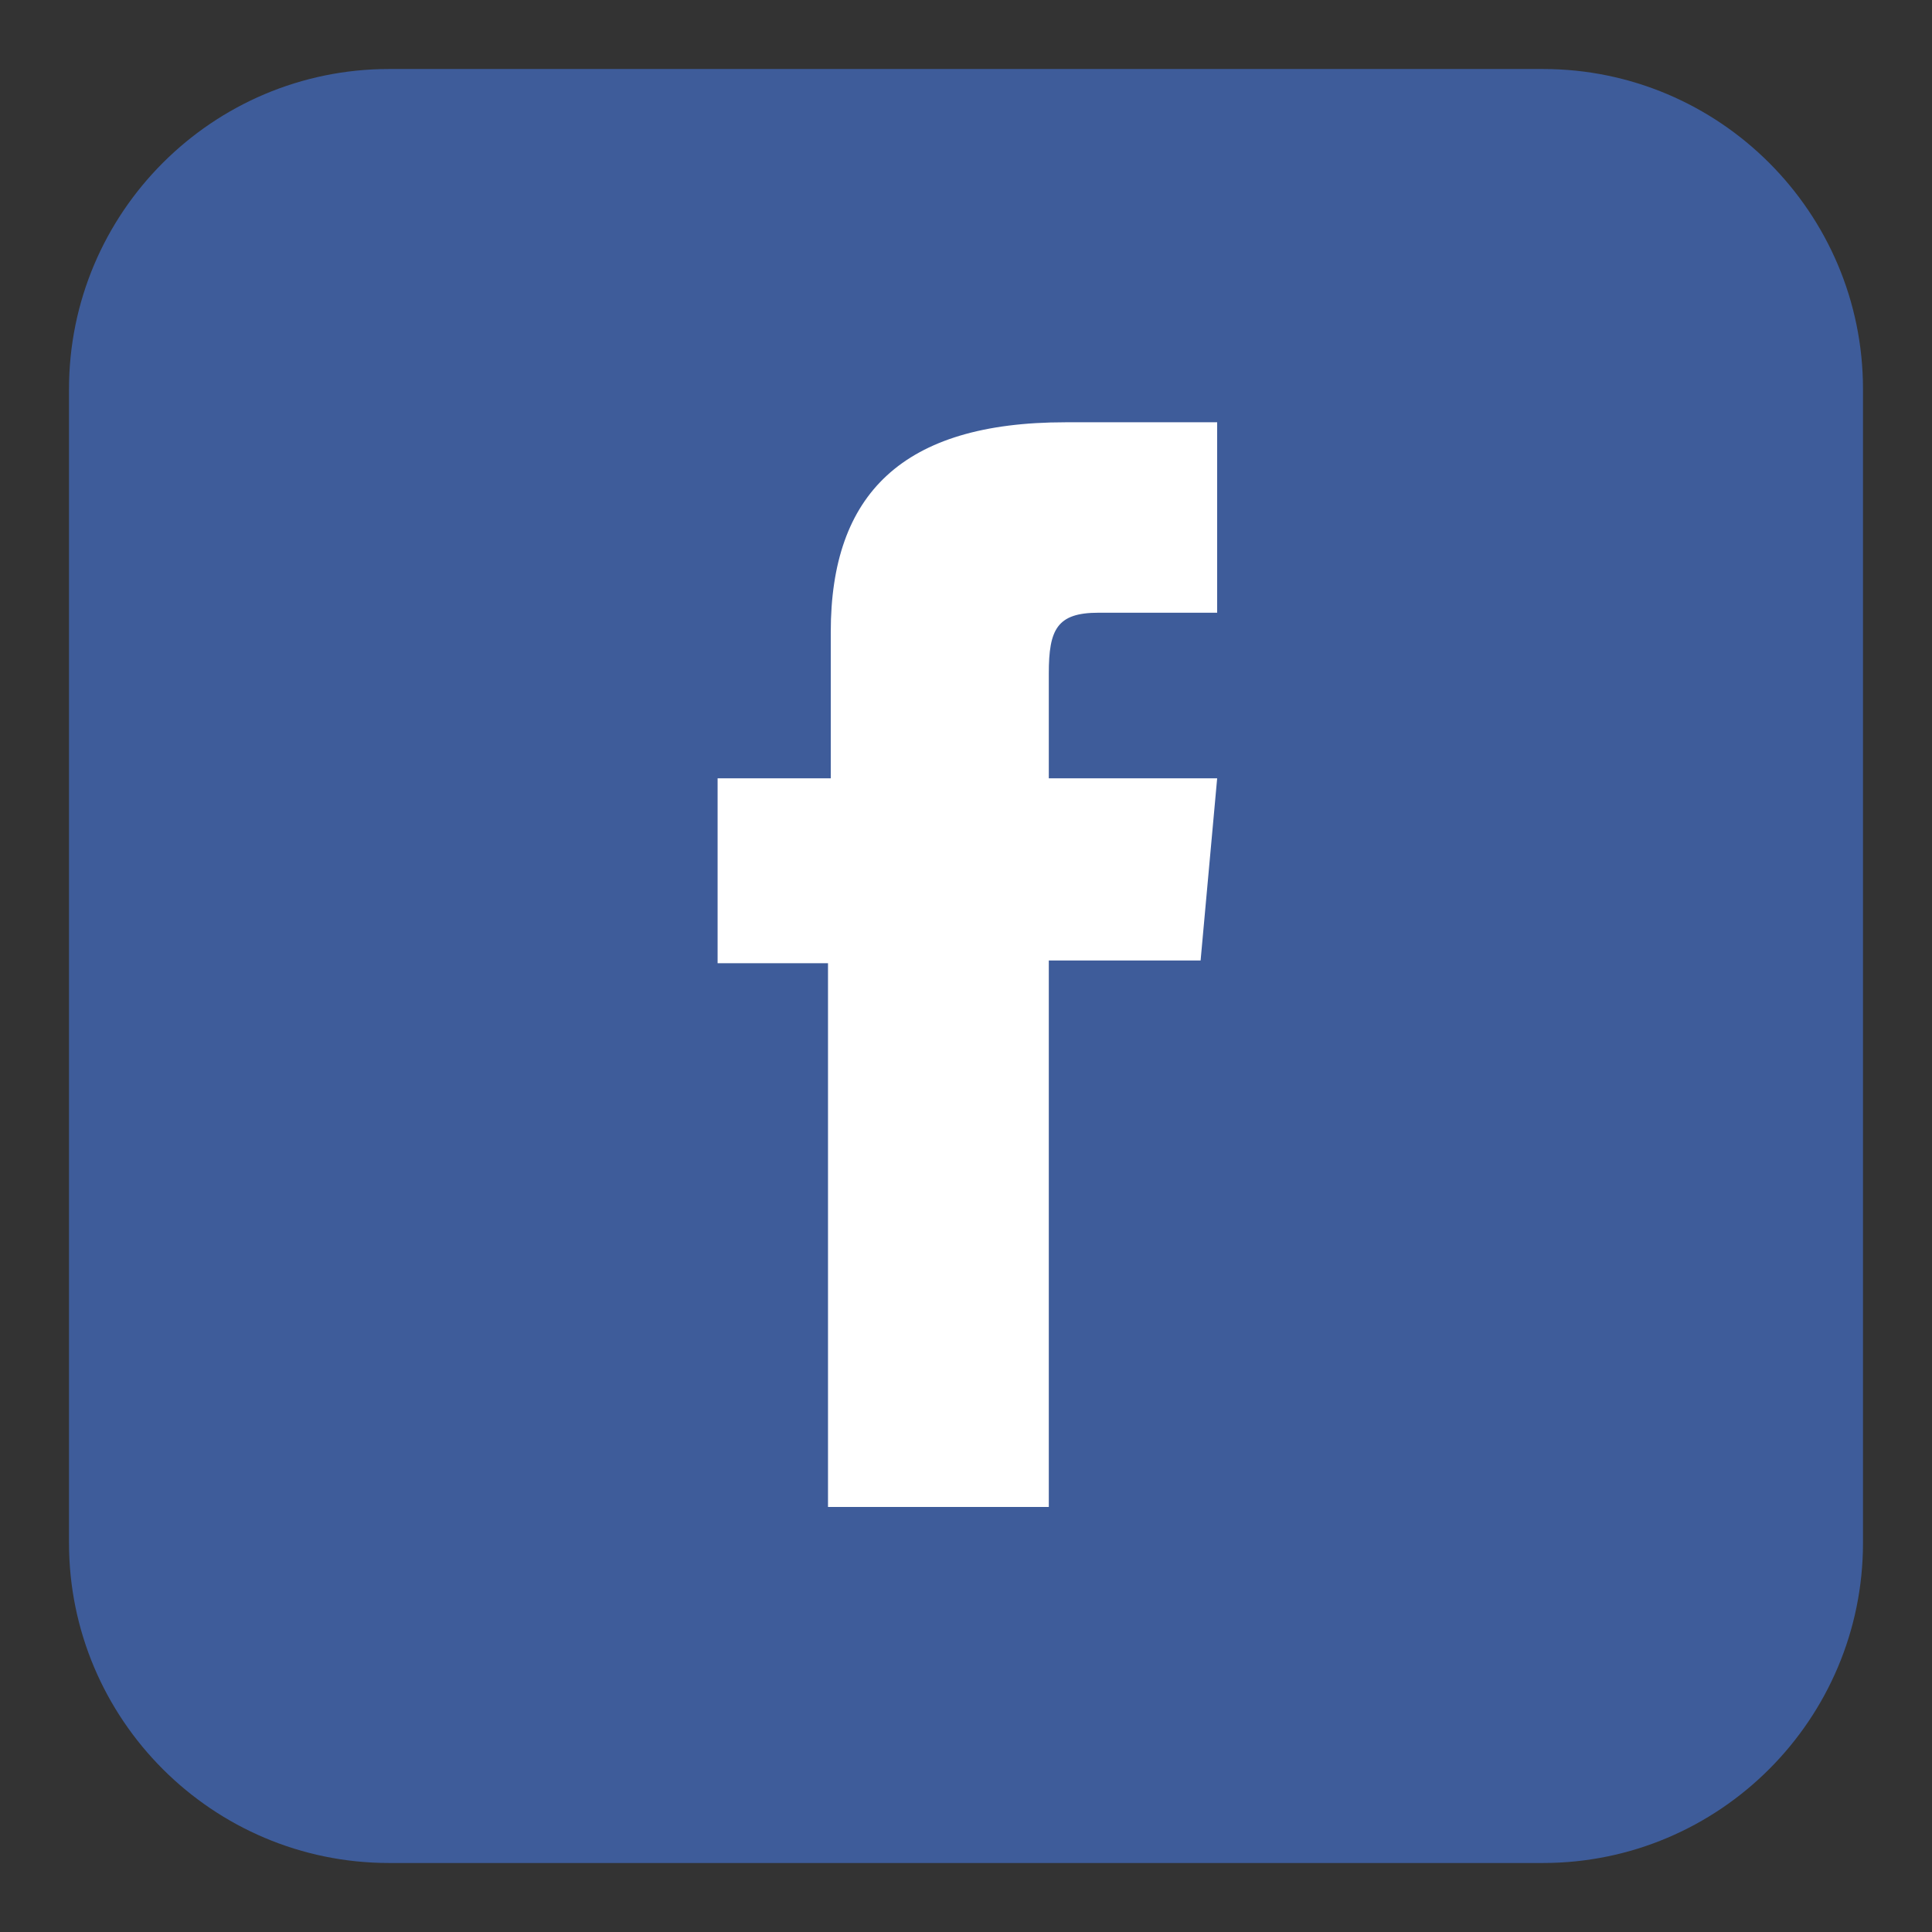
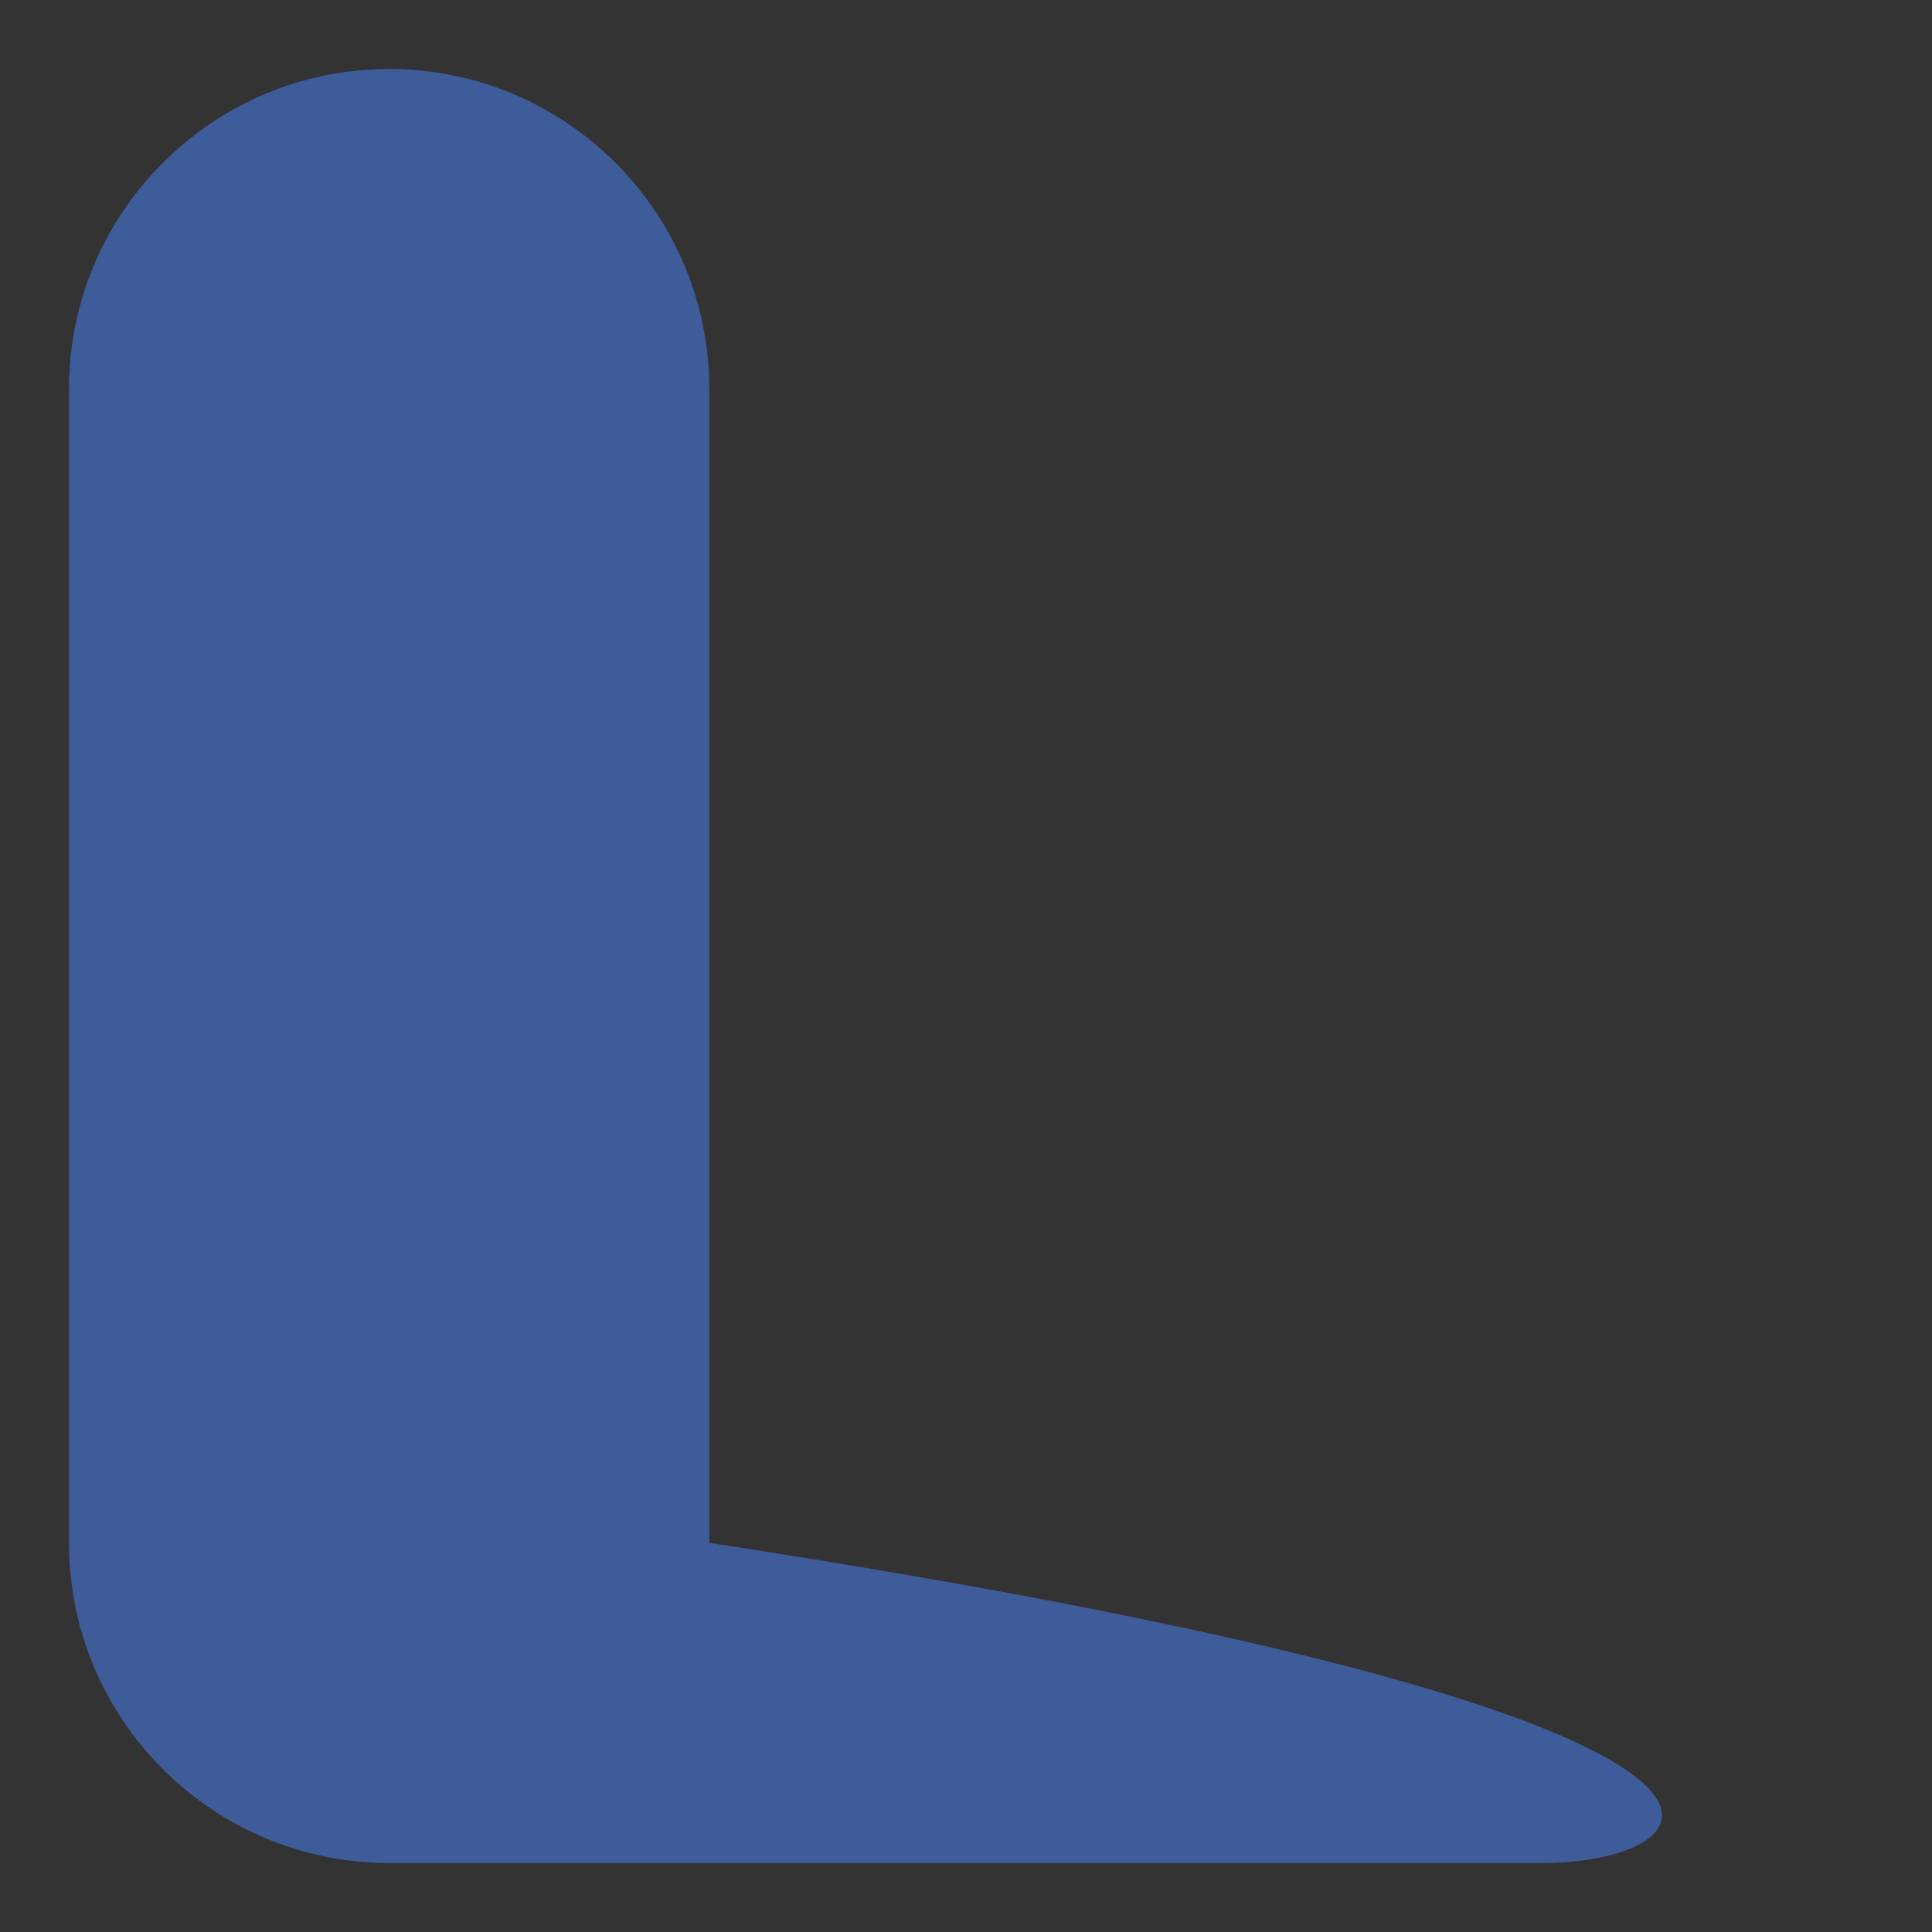
<svg xmlns="http://www.w3.org/2000/svg" version="1.1" id="Ebene_1" x="0px" y="0px" viewBox="0 0 70 70" style="enable-background:new 0 0 70 70;" xml:space="preserve">
  <rect x="0" y="0" width="70" height="70" fill="#333333" stroke="none" />
  <style type="text/css">
	.st0{fill:#3E5C9A;}
	.st1{fill:#FFFFFF;}
</style>
  <g id="XMLID_1631_">
-     <path id="XMLID_1633_" class="st0" d="M55.9,67.5H14.1c-6.4,0-11.6-5.2-11.6-11.6V14.1c0-6.4,5.2-11.6,11.6-11.6h41.8   c6.4,0,11.6,5.2,11.6,11.6v41.8C67.5,62.3,62.3,67.5,55.9,67.5z" />
-     <path id="XMLID_1632_" class="st1" d="M30,54.6H38V34.8h5.5l0.6-6.6H38c0,0,0-2.5,0-3.8c0-1.6,0.3-2.2,1.8-2.2c1.2,0,4.3,0,4.3,0   v-6.9c0,0-4.5,0-5.5,0c-5.9,0-8.5,2.6-8.5,7.6c0,4.3,0,5.3,0,5.3h-4.1v6.7H30V54.6z" />
+     <path id="XMLID_1633_" class="st0" d="M55.9,67.5H14.1c-6.4,0-11.6-5.2-11.6-11.6V14.1c0-6.4,5.2-11.6,11.6-11.6c6.4,0,11.6,5.2,11.6,11.6v41.8C67.5,62.3,62.3,67.5,55.9,67.5z" />
  </g>
</svg>